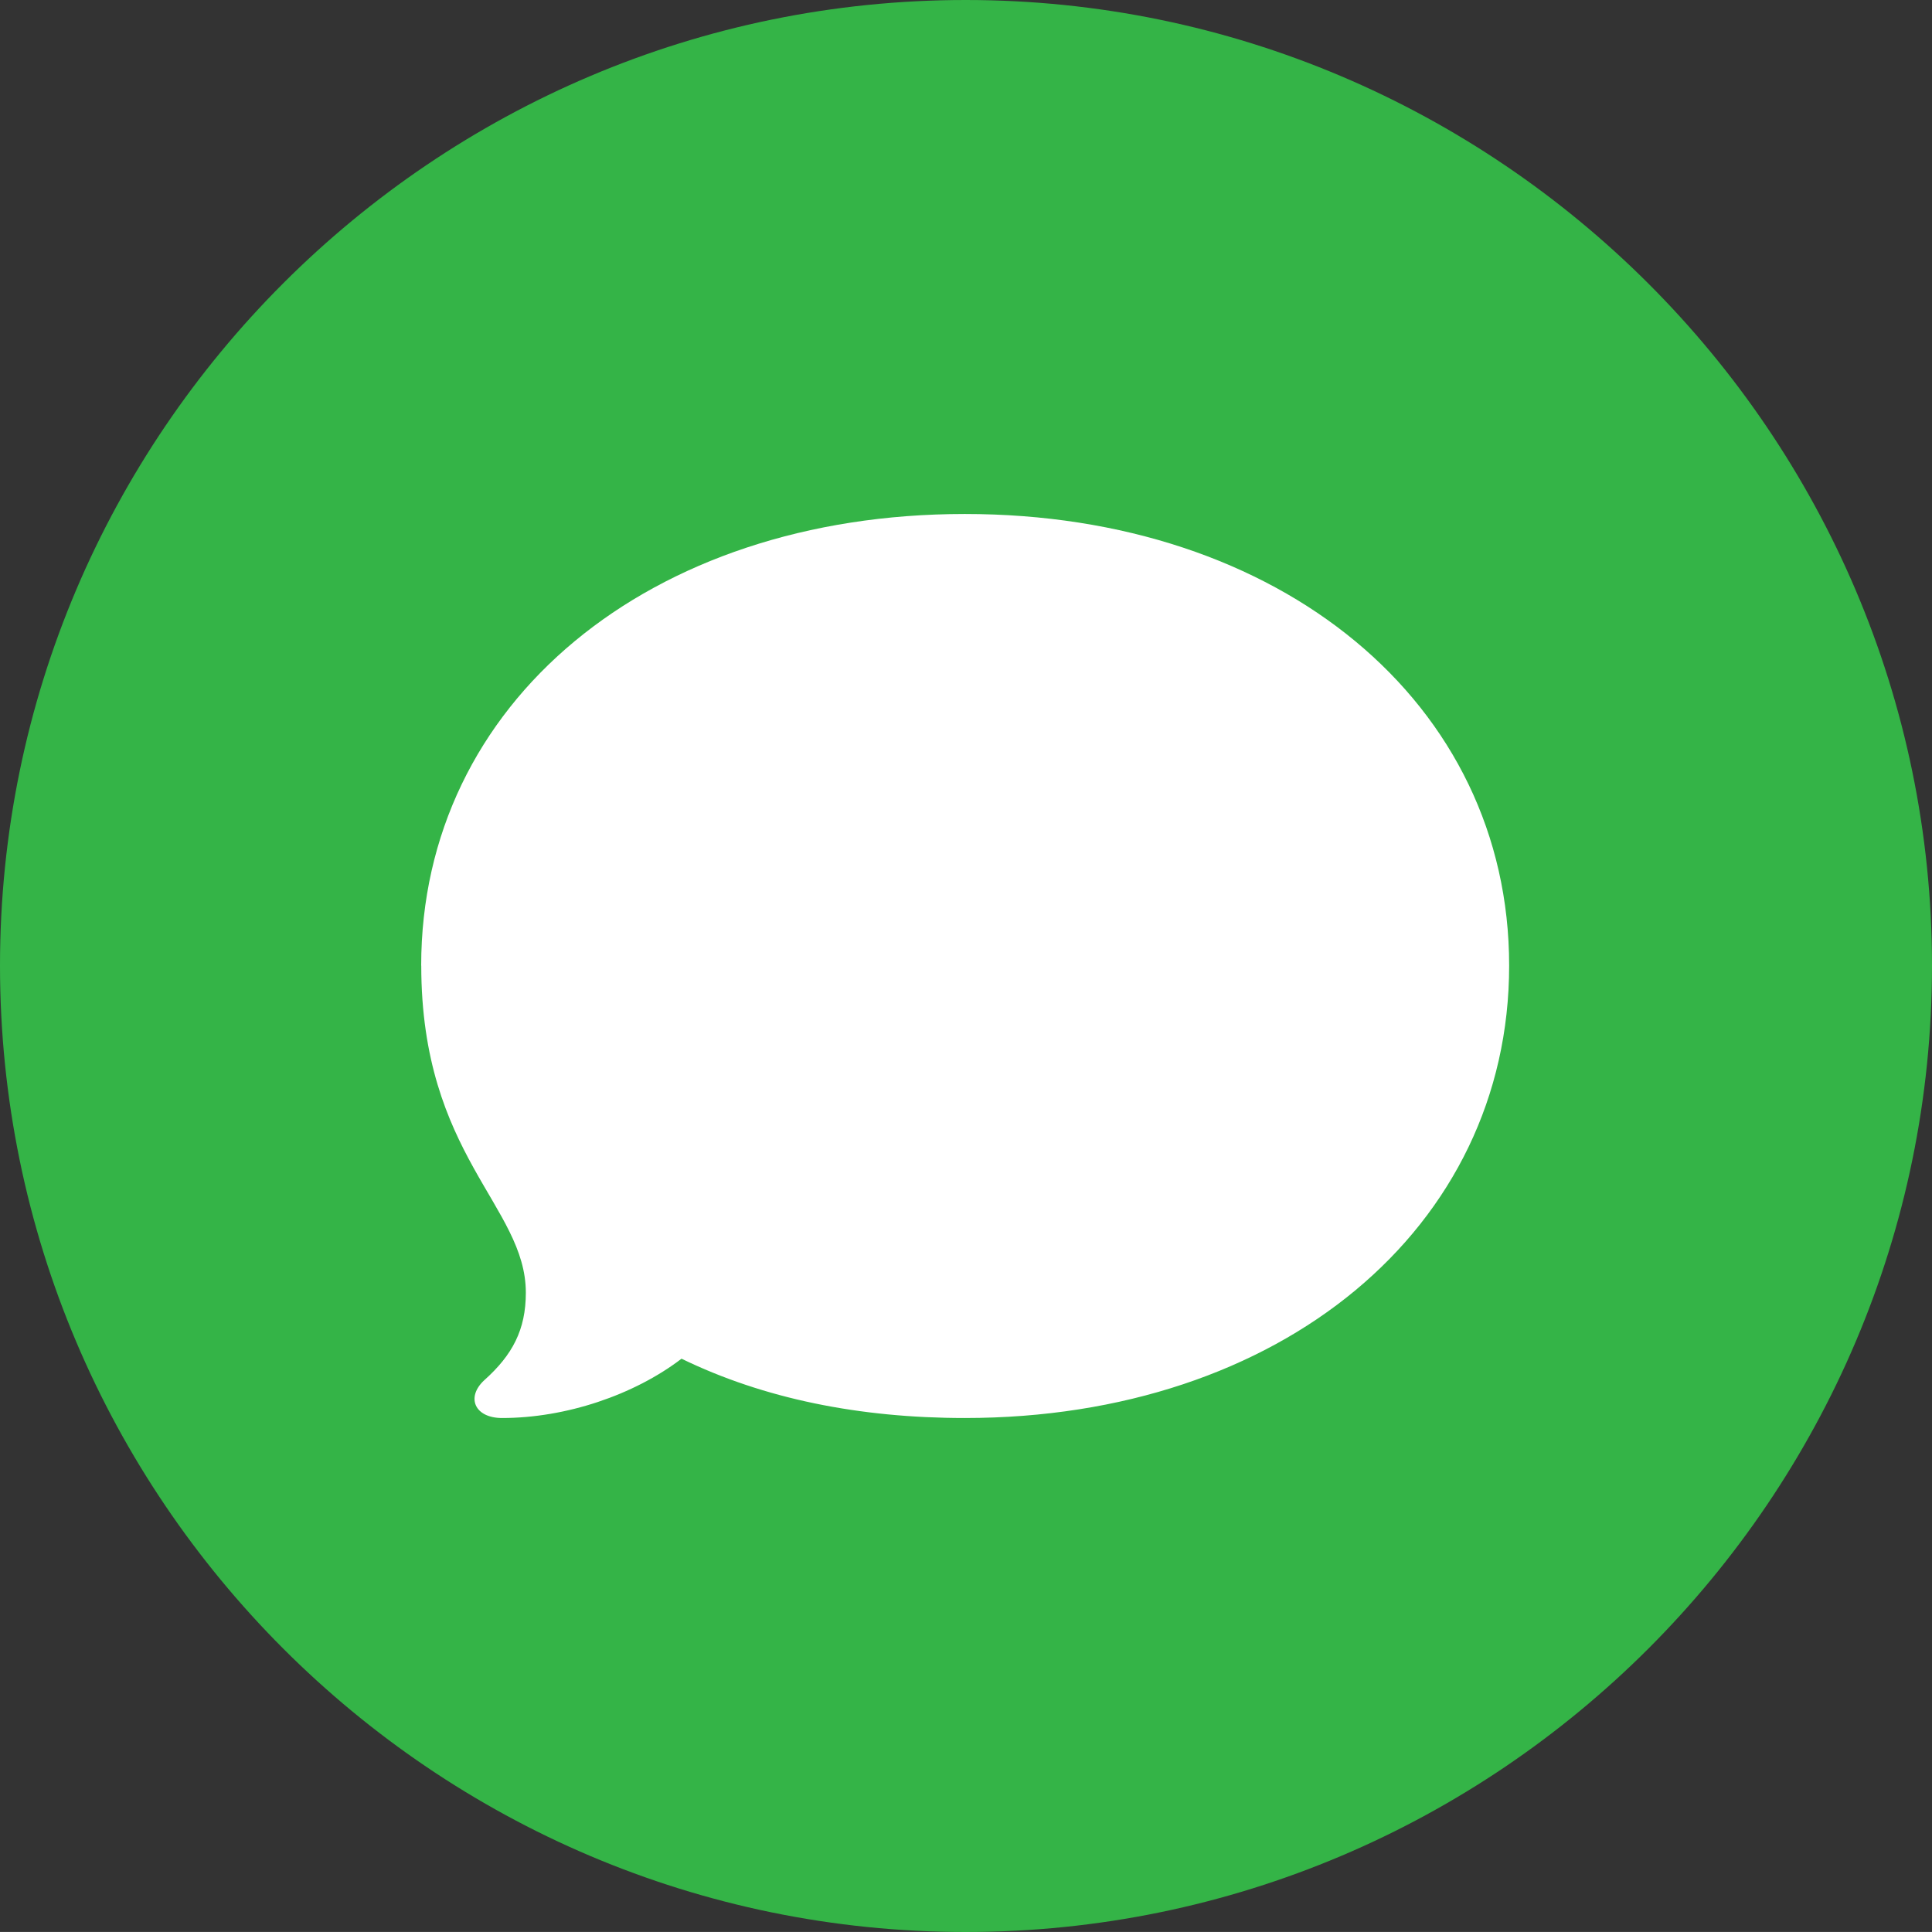
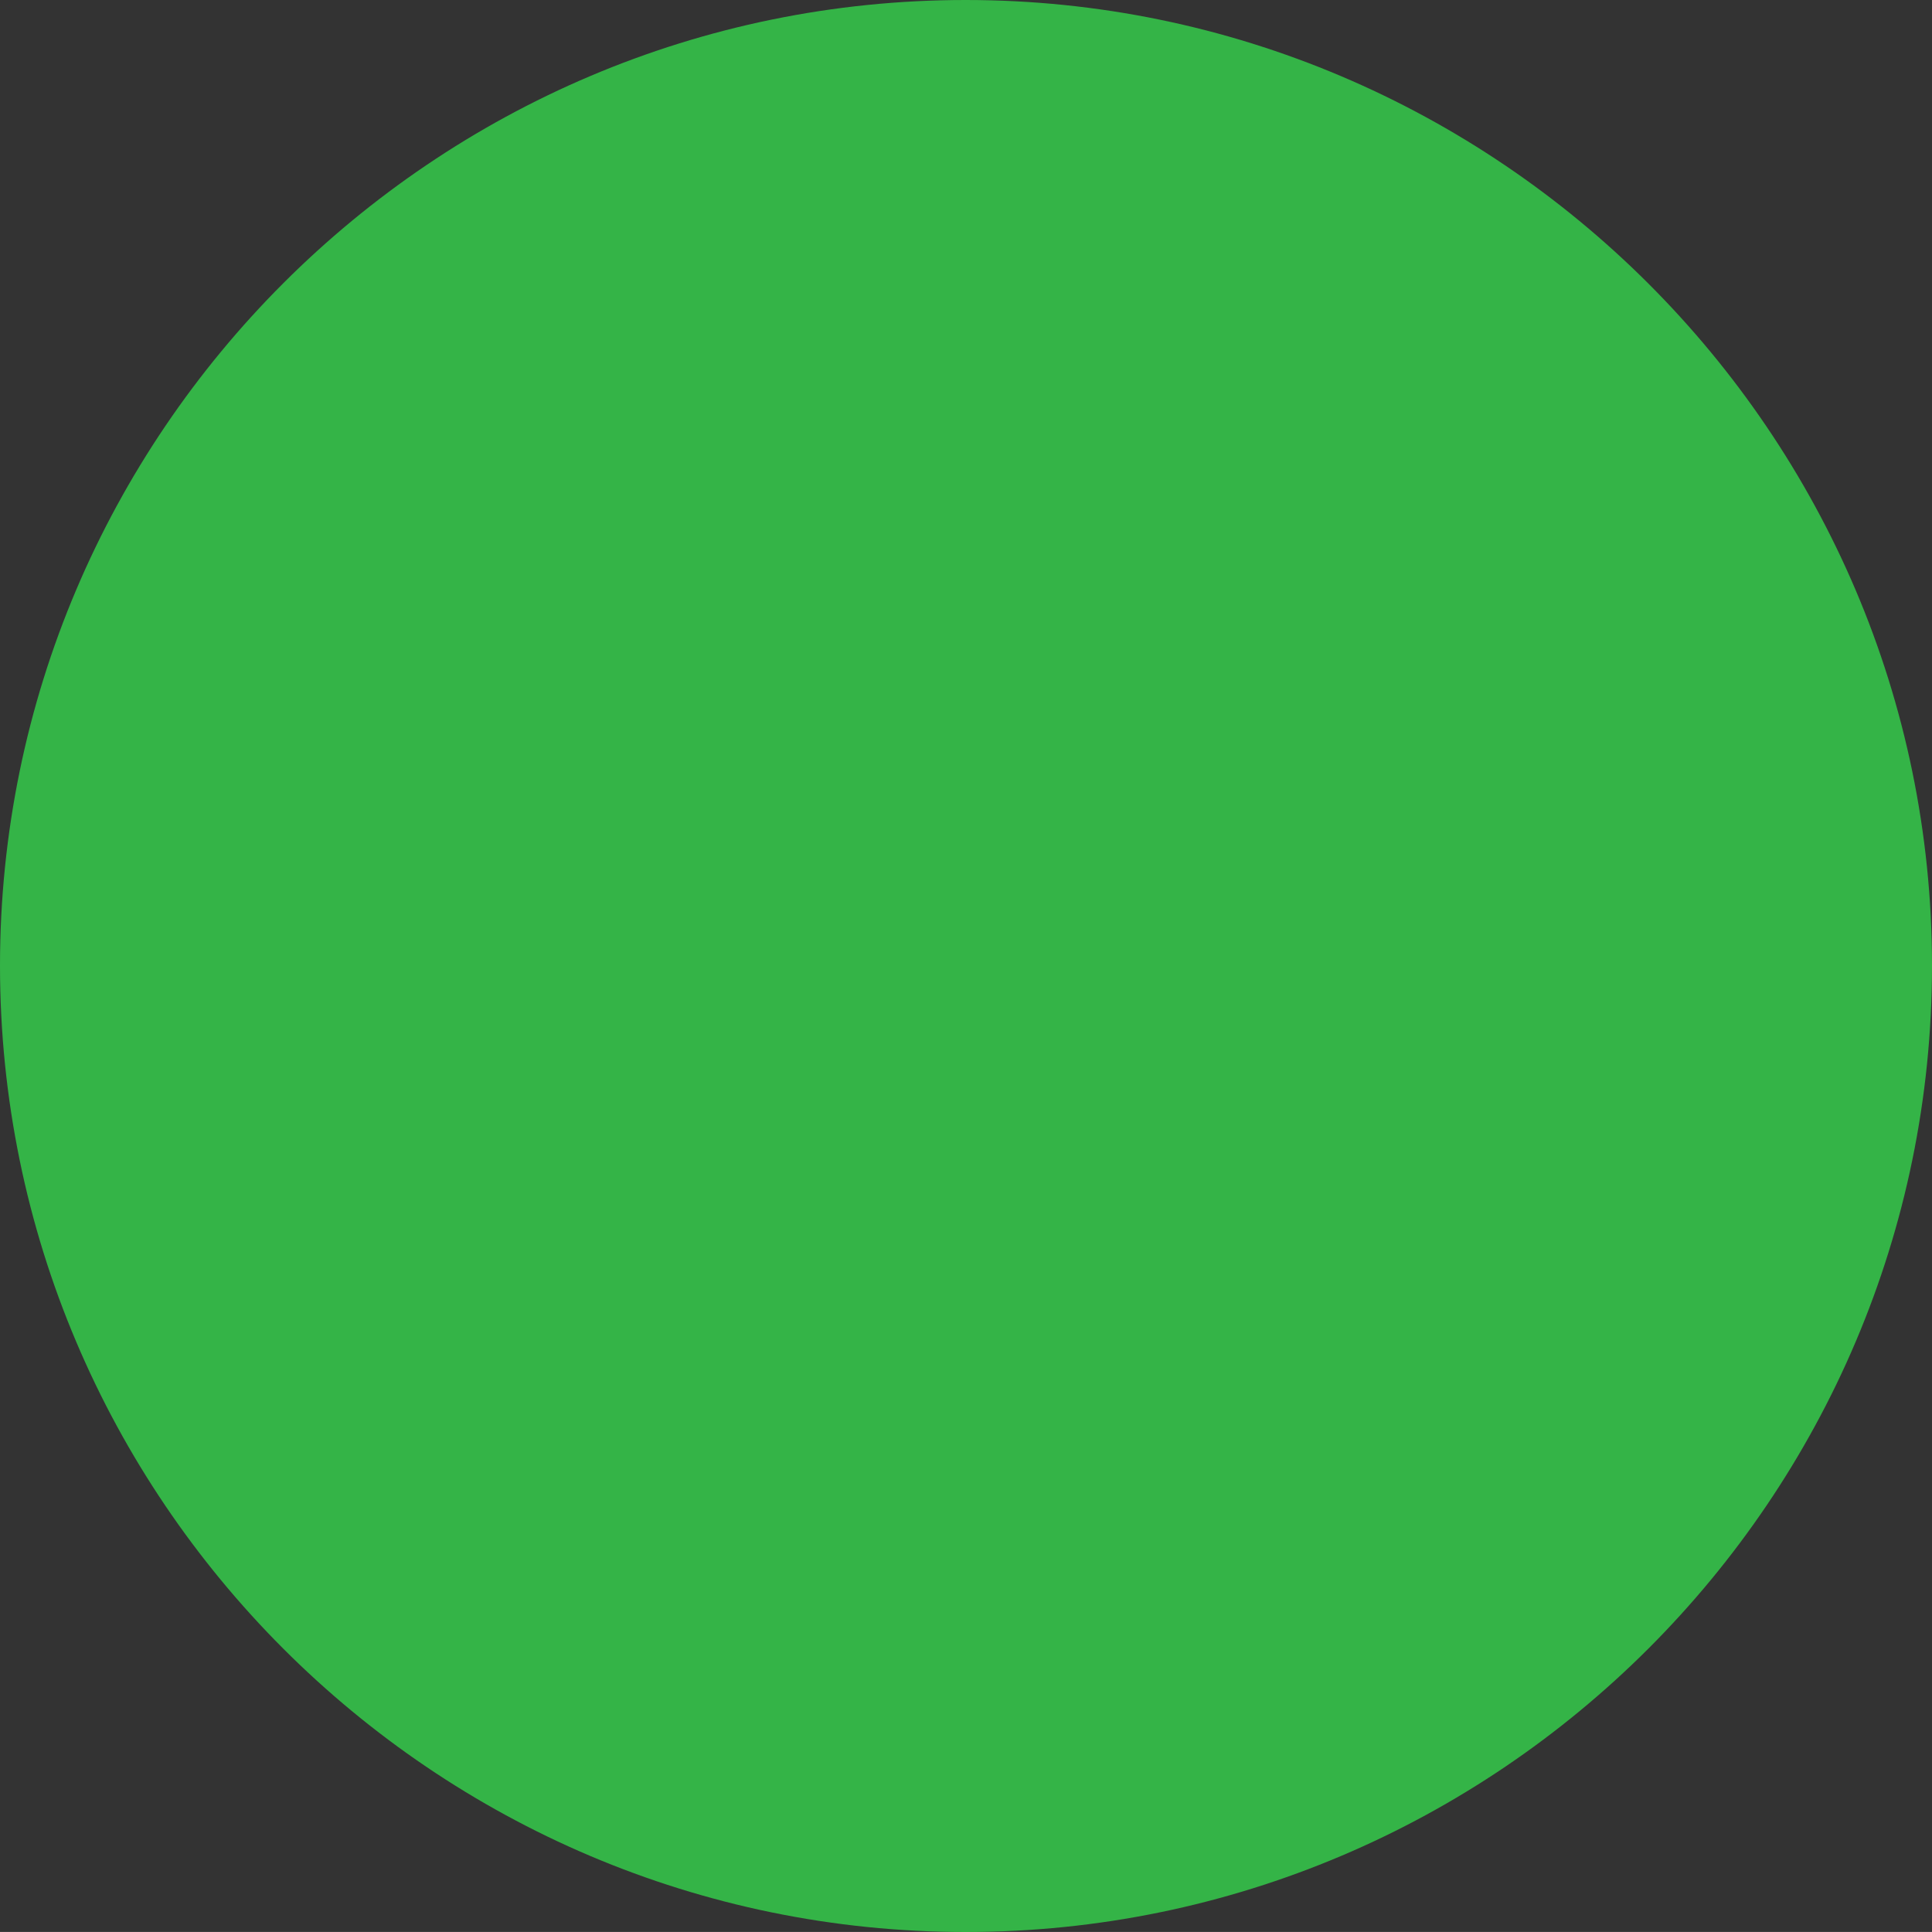
<svg xmlns="http://www.w3.org/2000/svg" id="uuid-1c5ec2ed-4e17-4a9f-b84d-b526d59bb910" width="254.4" height="254.39" viewBox="0 0 254.4 254.39">
  <rect x="0" y="0" width="254.4" height="254.39" fill="#333333" stroke="none" />
  <defs>
    <style>.uuid-9ff626fc-0d48-4c5c-8e67-32cebc1c73d6{fill:#fff;}.uuid-db5afad3-4adf-4d6c-8499-c22cac87347d{fill:#34b447;}</style>
  </defs>
  <g id="uuid-ed272aa0-a5c4-4d9f-a6bd-f5038c7aca24">
    <path class="uuid-db5afad3-4adf-4d6c-8499-c22cac87347d" d="M254.4,127.15c0,70.12-57.13,127.25-127.25,127.25S0,197.27,0,127.15,57.13,0,127.15,0s127.25,57.13,127.25,127.15Z" />
-     <path class="uuid-9ff626fc-0d48-4c5c-8e67-32cebc1c73d6" d="M55.47,127.15c0,25,13.77,31.64,13.77,43.07,0,4.88-1.76,8.2-5.47,11.52-2.44,2.25-1.27,4.98,2.34,4.98,8.4,0,17.38-3.03,23.63-7.81,10.84,5.27,23.44,7.81,37.3,7.81,41.6,0,71.68-25,71.68-59.57s-30.08-59.47-71.68-59.47-71.58,24.9-71.58,59.47Z" />
  </g>
</svg>